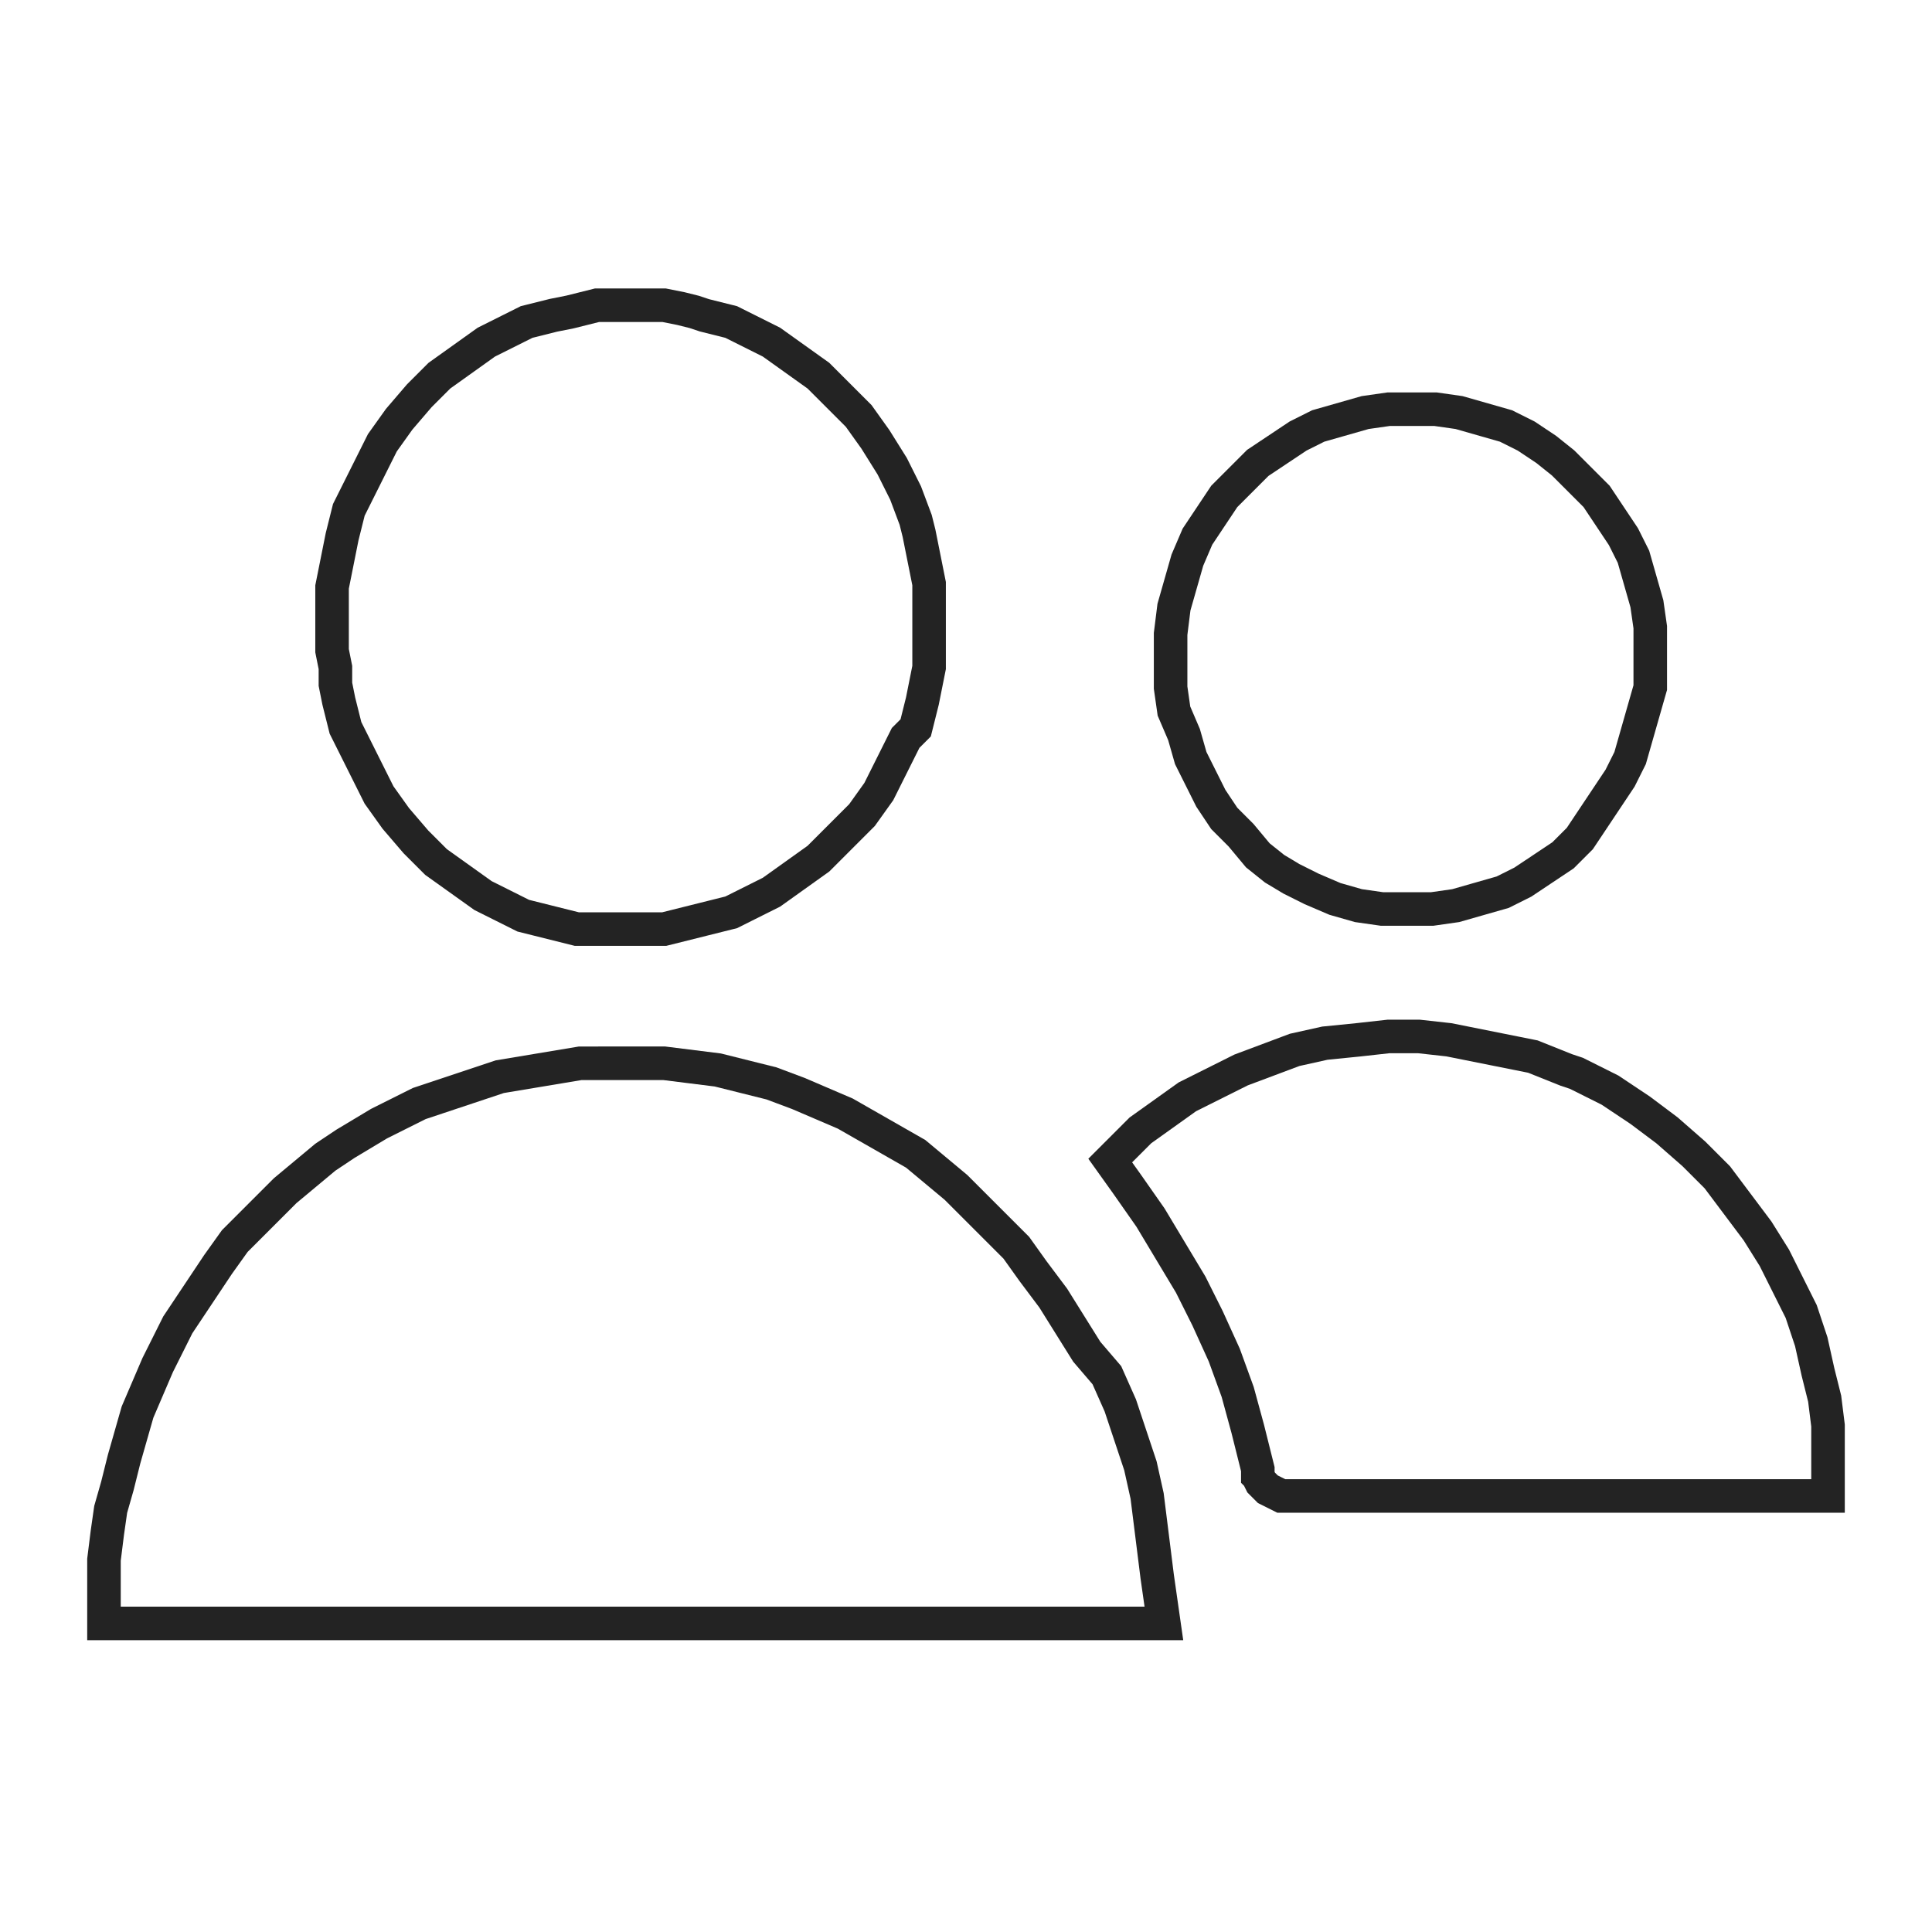
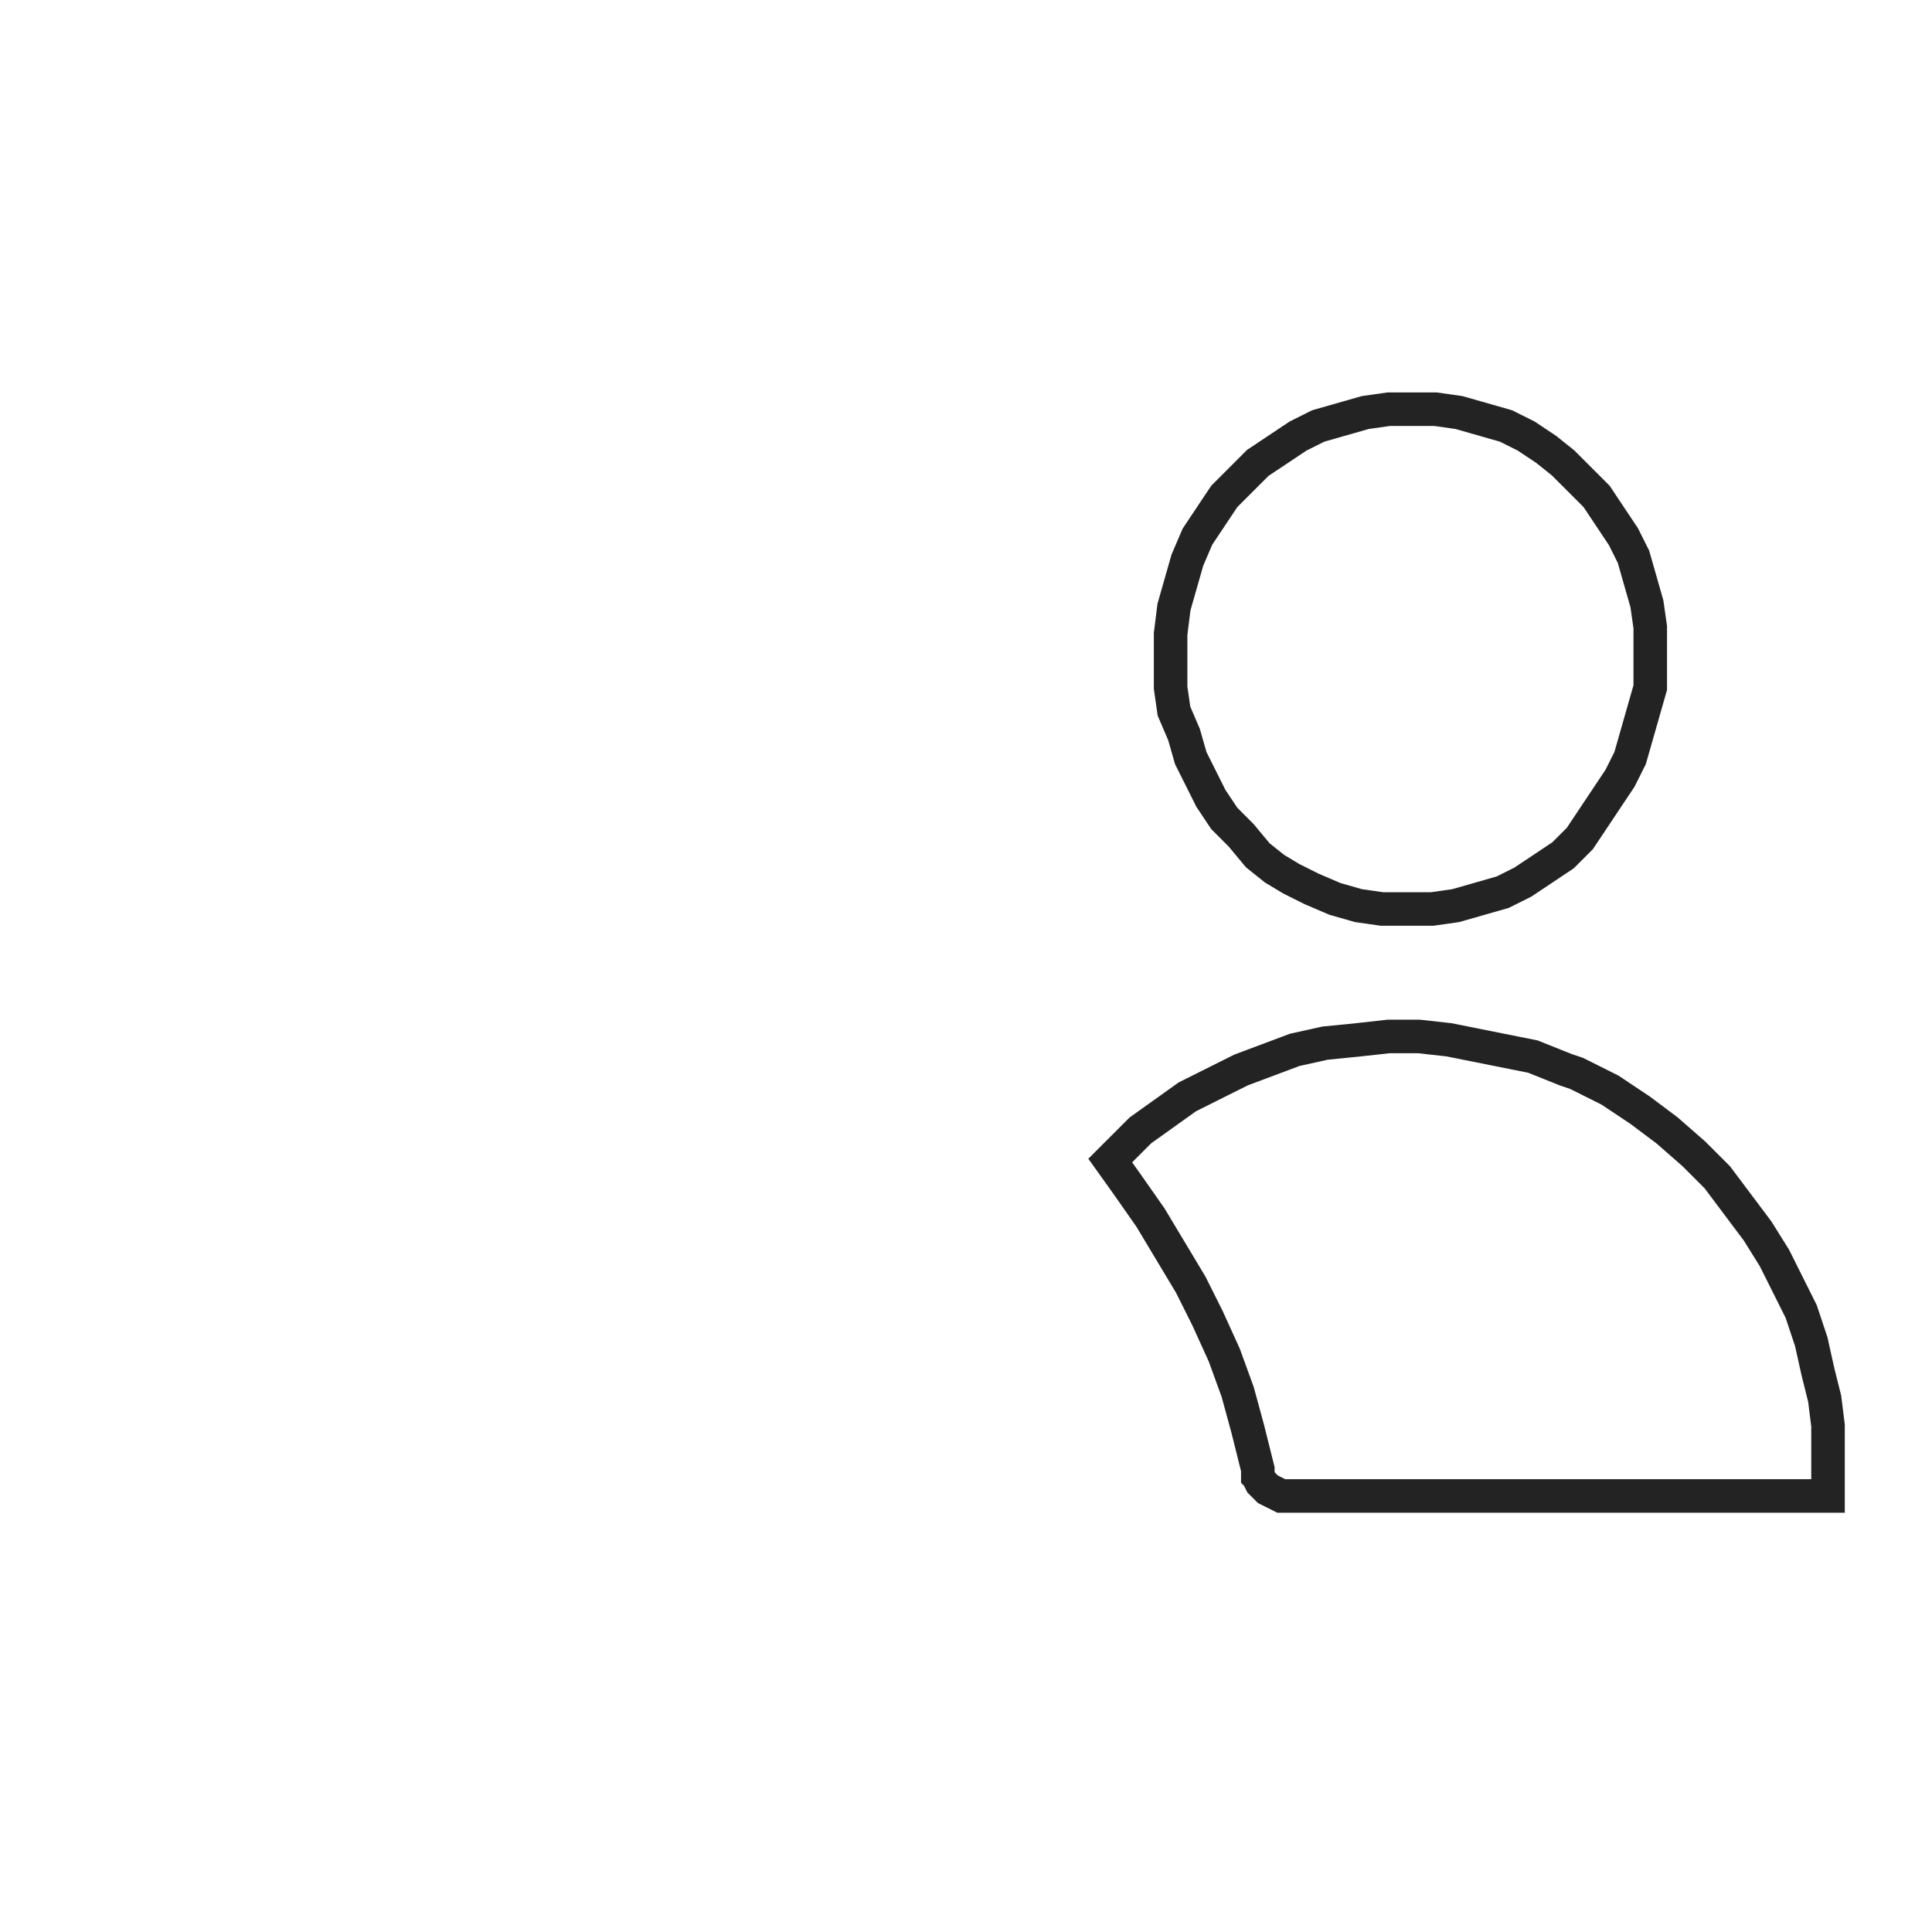
<svg xmlns="http://www.w3.org/2000/svg" version="1.1" id="Capa_1" x="0px" y="0px" viewBox="0 0 57.6 57.6" style="enable-background:new 0 0 57.6 57.6;" xml:space="preserve">
  <style type="text/css">
	.st0{fill:none;stroke:#232323;stroke-miterlimit:10;}
</style>
-   <path class="st0" d="M3.1,46.5l0.1-0.8l0,0L3.3,45l0.2-0.7l0.2-0.8l0.2-0.7l0.2-0.7l0.3-0.7l0.3-0.7L5,40.1l0.3-0.6l0.4-0.6l0.4-0.6  l0.4-0.6L7,37l0.5-0.5L8,36l0.5-0.5L9.1,35l0.6-0.5l0.6-0.4l0.5-0.3l0.5-0.3l0.6-0.3l0.6-0.3l0.6-0.2l0.6-0.2l0.6-0.2l0.6-0.2  l0.6-0.1l0.6-0.1l0.6-0.1l0.6-0.1H18h0.6h0.6h0.6l0.8,0.1l0.8,0.1l0.8,0.2l0.8,0.2l0.8,0.3l0.7,0.3l0.7,0.3l0.7,0.4l0.7,0.4l0.7,0.4  l0.6,0.5l0.6,0.5l0.6,0.6l0.6,0.6l0.6,0.6l0.5,0.7l0.6,0.8l0.5,0.8l0.5,0.8L33,41l0.4,0.9l0.3,0.9l0.3,0.9l0.2,0.9l0.1,0.8l0.1,0.8  l0.1,0.8l0,0l0.2,1.4H3.1L3.1,46.5z" />
-   <path class="st0" d="M18.7,27.7h-0.5h-0.5l-0.5,0l-0.4-0.1l-0.4-0.1l-0.4-0.1l-0.4-0.1l-0.4-0.2l-0.4-0.2l-0.4-0.2l-0.7-0.5  l-0.7-0.5l-0.6-0.6l-0.6-0.7l-0.5-0.7l-0.4-0.8l-0.4-0.8l-0.2-0.4l-0.1-0.4l-0.1-0.4L10,20.4l0-0.5l-0.1-0.5v-0.5V18v-0.5L10,17  l0.1-0.5l0.1-0.5l0.1-0.4l0.1-0.4l0.2-0.4L11,14l0.4-0.8l0.5-0.7l0.6-0.7l0.6-0.6l0.7-0.5l0.7-0.5l0.4-0.2l0.4-0.2l0.4-0.2l0.4-0.1  l0.4-0.1L17,9.3l0.4-0.1l0.4-0.1h0.5h0.5h0.5h0.5l0.5,0.1l0.4,0.1L21,9.4l0.4,0.1l0.4,0.1l0.4,0.2l0.4,0.2l0.4,0.2l0.7,0.5l0.7,0.5  l0.6,0.6l0.6,0.6l0.5,0.7l0.5,0.8l0.4,0.8l0.3,0.8l0.1,0.4l0.1,0.5l0.1,0.5l0.1,0.5v0.5v1v0.5v0.5l-0.1,0.5l-0.1,0.5l-0.1,0.4  l-0.1,0.4L27,22l-0.4,0.8l-0.4,0.8l-0.5,0.7L25,25l-0.6,0.6l-0.7,0.5L23,26.6l-0.4,0.2L22.2,27l-0.4,0.2l-0.4,0.1L21,27.4l-0.4,0.1  l-0.4,0.1l-0.4,0.1h-0.5L18.7,27.7z" />
  <path class="st0" d="M54.5,44.6H38.4h-0.2l-0.2-0.1l-0.2-0.1l-0.2-0.2l-0.1-0.2L37.5,44l0-0.2l-0.3-1.2l0,0l-0.3-1.1l0,0l-0.4-1.1  l0,0l-0.5-1.1l0,0l-0.5-1l0,0l-0.6-1l0,0l-0.6-1l0,0l-0.7-1l-0.5-0.7l0.9-0.9l0.7-0.5l0.7-0.5l0.8-0.4l0.8-0.4l0.8-0.3l0.8-0.3  l0.9-0.2l1-0.1l0.9-0.1h0.9l0.9,0.1l0.5,0.1l0.5,0.1l0.5,0.1l0.5,0.1l0.5,0.1l0.5,0.2l0.5,0.2L47,32l1,0.5l0.9,0.6l0.8,0.6l0.8,0.7  l0.7,0.7l0.6,0.8l0.6,0.8l0.5,0.8l0.4,0.8l0.4,0.8L54,40l0.2,0.9l0.2,0.8l0.1,0.8l0,0.8L54.5,44.6z" />
  <path class="st0" d="M49.2,19.7v0.8L49,21.2l-0.2,0.7l-0.2,0.7l-0.3,0.6l-0.4,0.6l-0.4,0.6L47.1,25l-0.5,0.5L46,25.9l-0.6,0.4  l-0.6,0.3l-0.7,0.2L43.4,27l-0.7,0.1h-0.4h-0.7h-0.4L40.5,27l-0.7-0.2l-0.7-0.3l-0.6-0.3L38,25.9l-0.5-0.4L37,24.9l-0.5-0.5  l-0.4-0.6l-0.3-0.6l-0.3-0.6l-0.2-0.7L35,21.2l-0.1-0.7v-0.8v-0.8l0.1-0.8l0.2-0.7l0.2-0.7l0.3-0.7l0.4-0.6l0.4-0.6l0.5-0.5l0.5-0.5  l0.6-0.4l0.6-0.4l0.6-0.3l0.7-0.2l0.7-0.2l0.7-0.1h0.7h0.7l0.7,0.1l0.7,0.2l0.7,0.2l0.6,0.3l0.6,0.4l0.5,0.4l0.5,0.5l0.5,0.5  l0.4,0.6l0.4,0.6l0.3,0.6l0.2,0.7l0.2,0.7l0.1,0.7L49.2,19.7z" />
</svg>